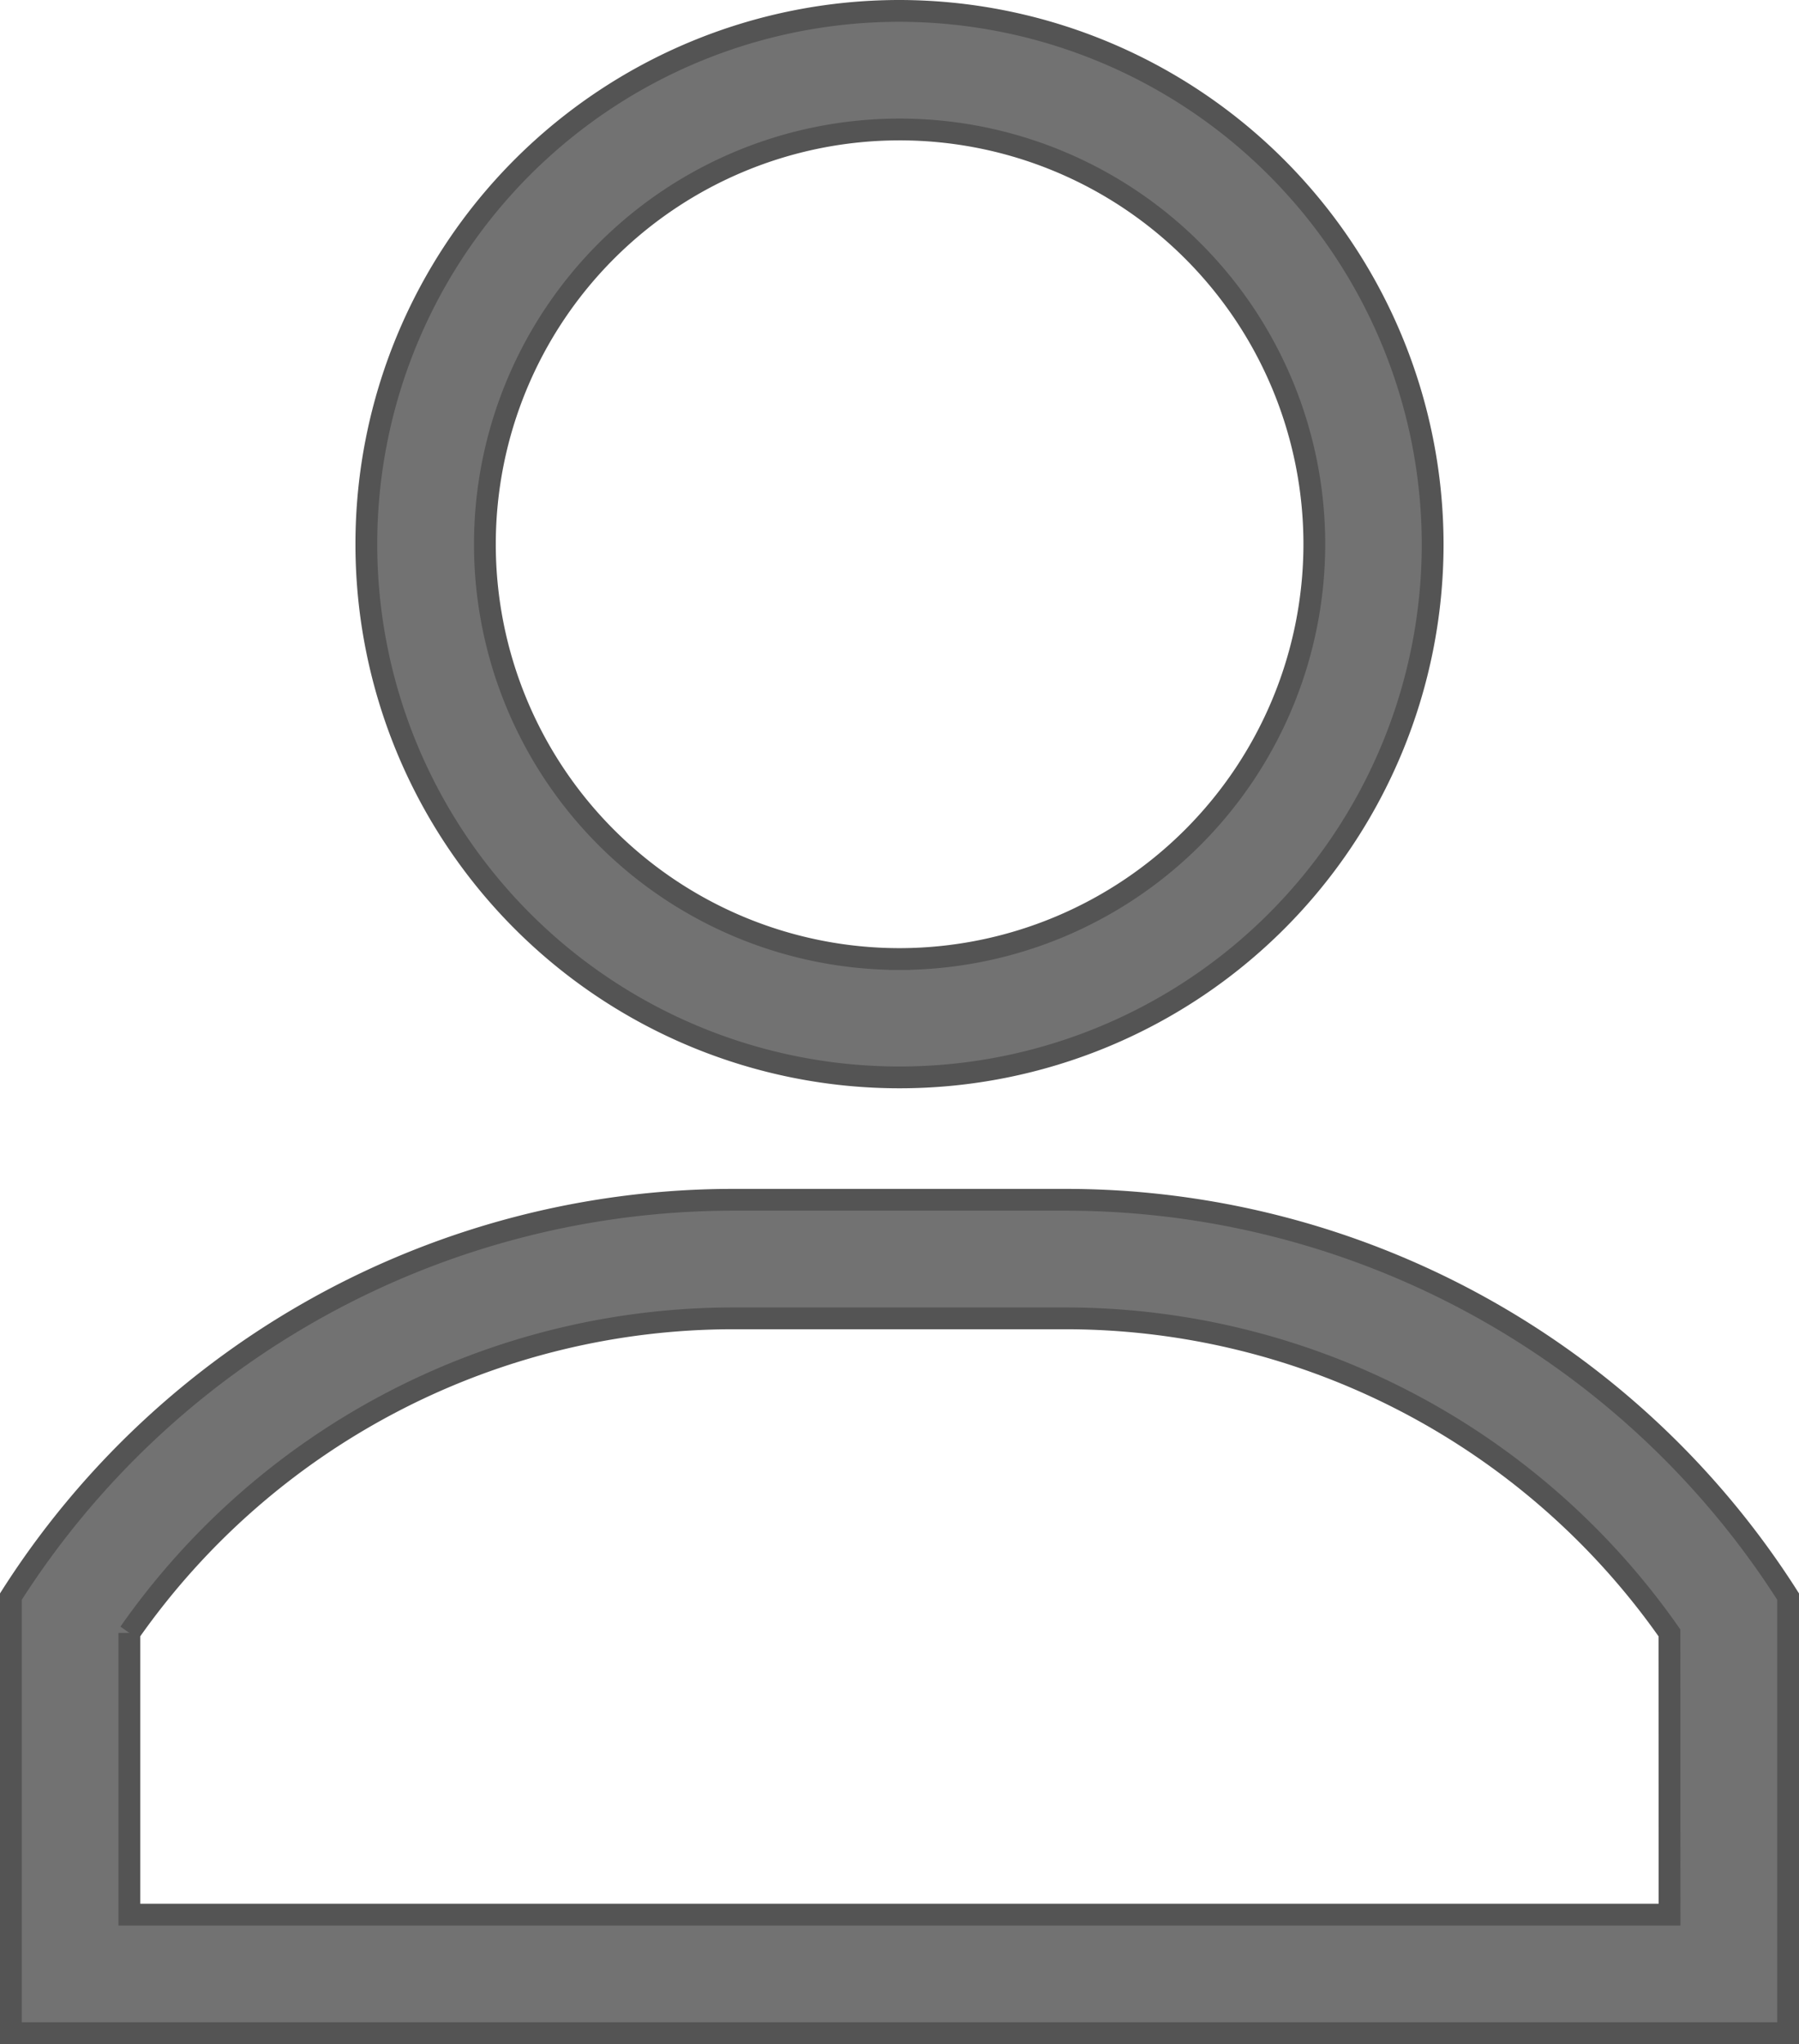
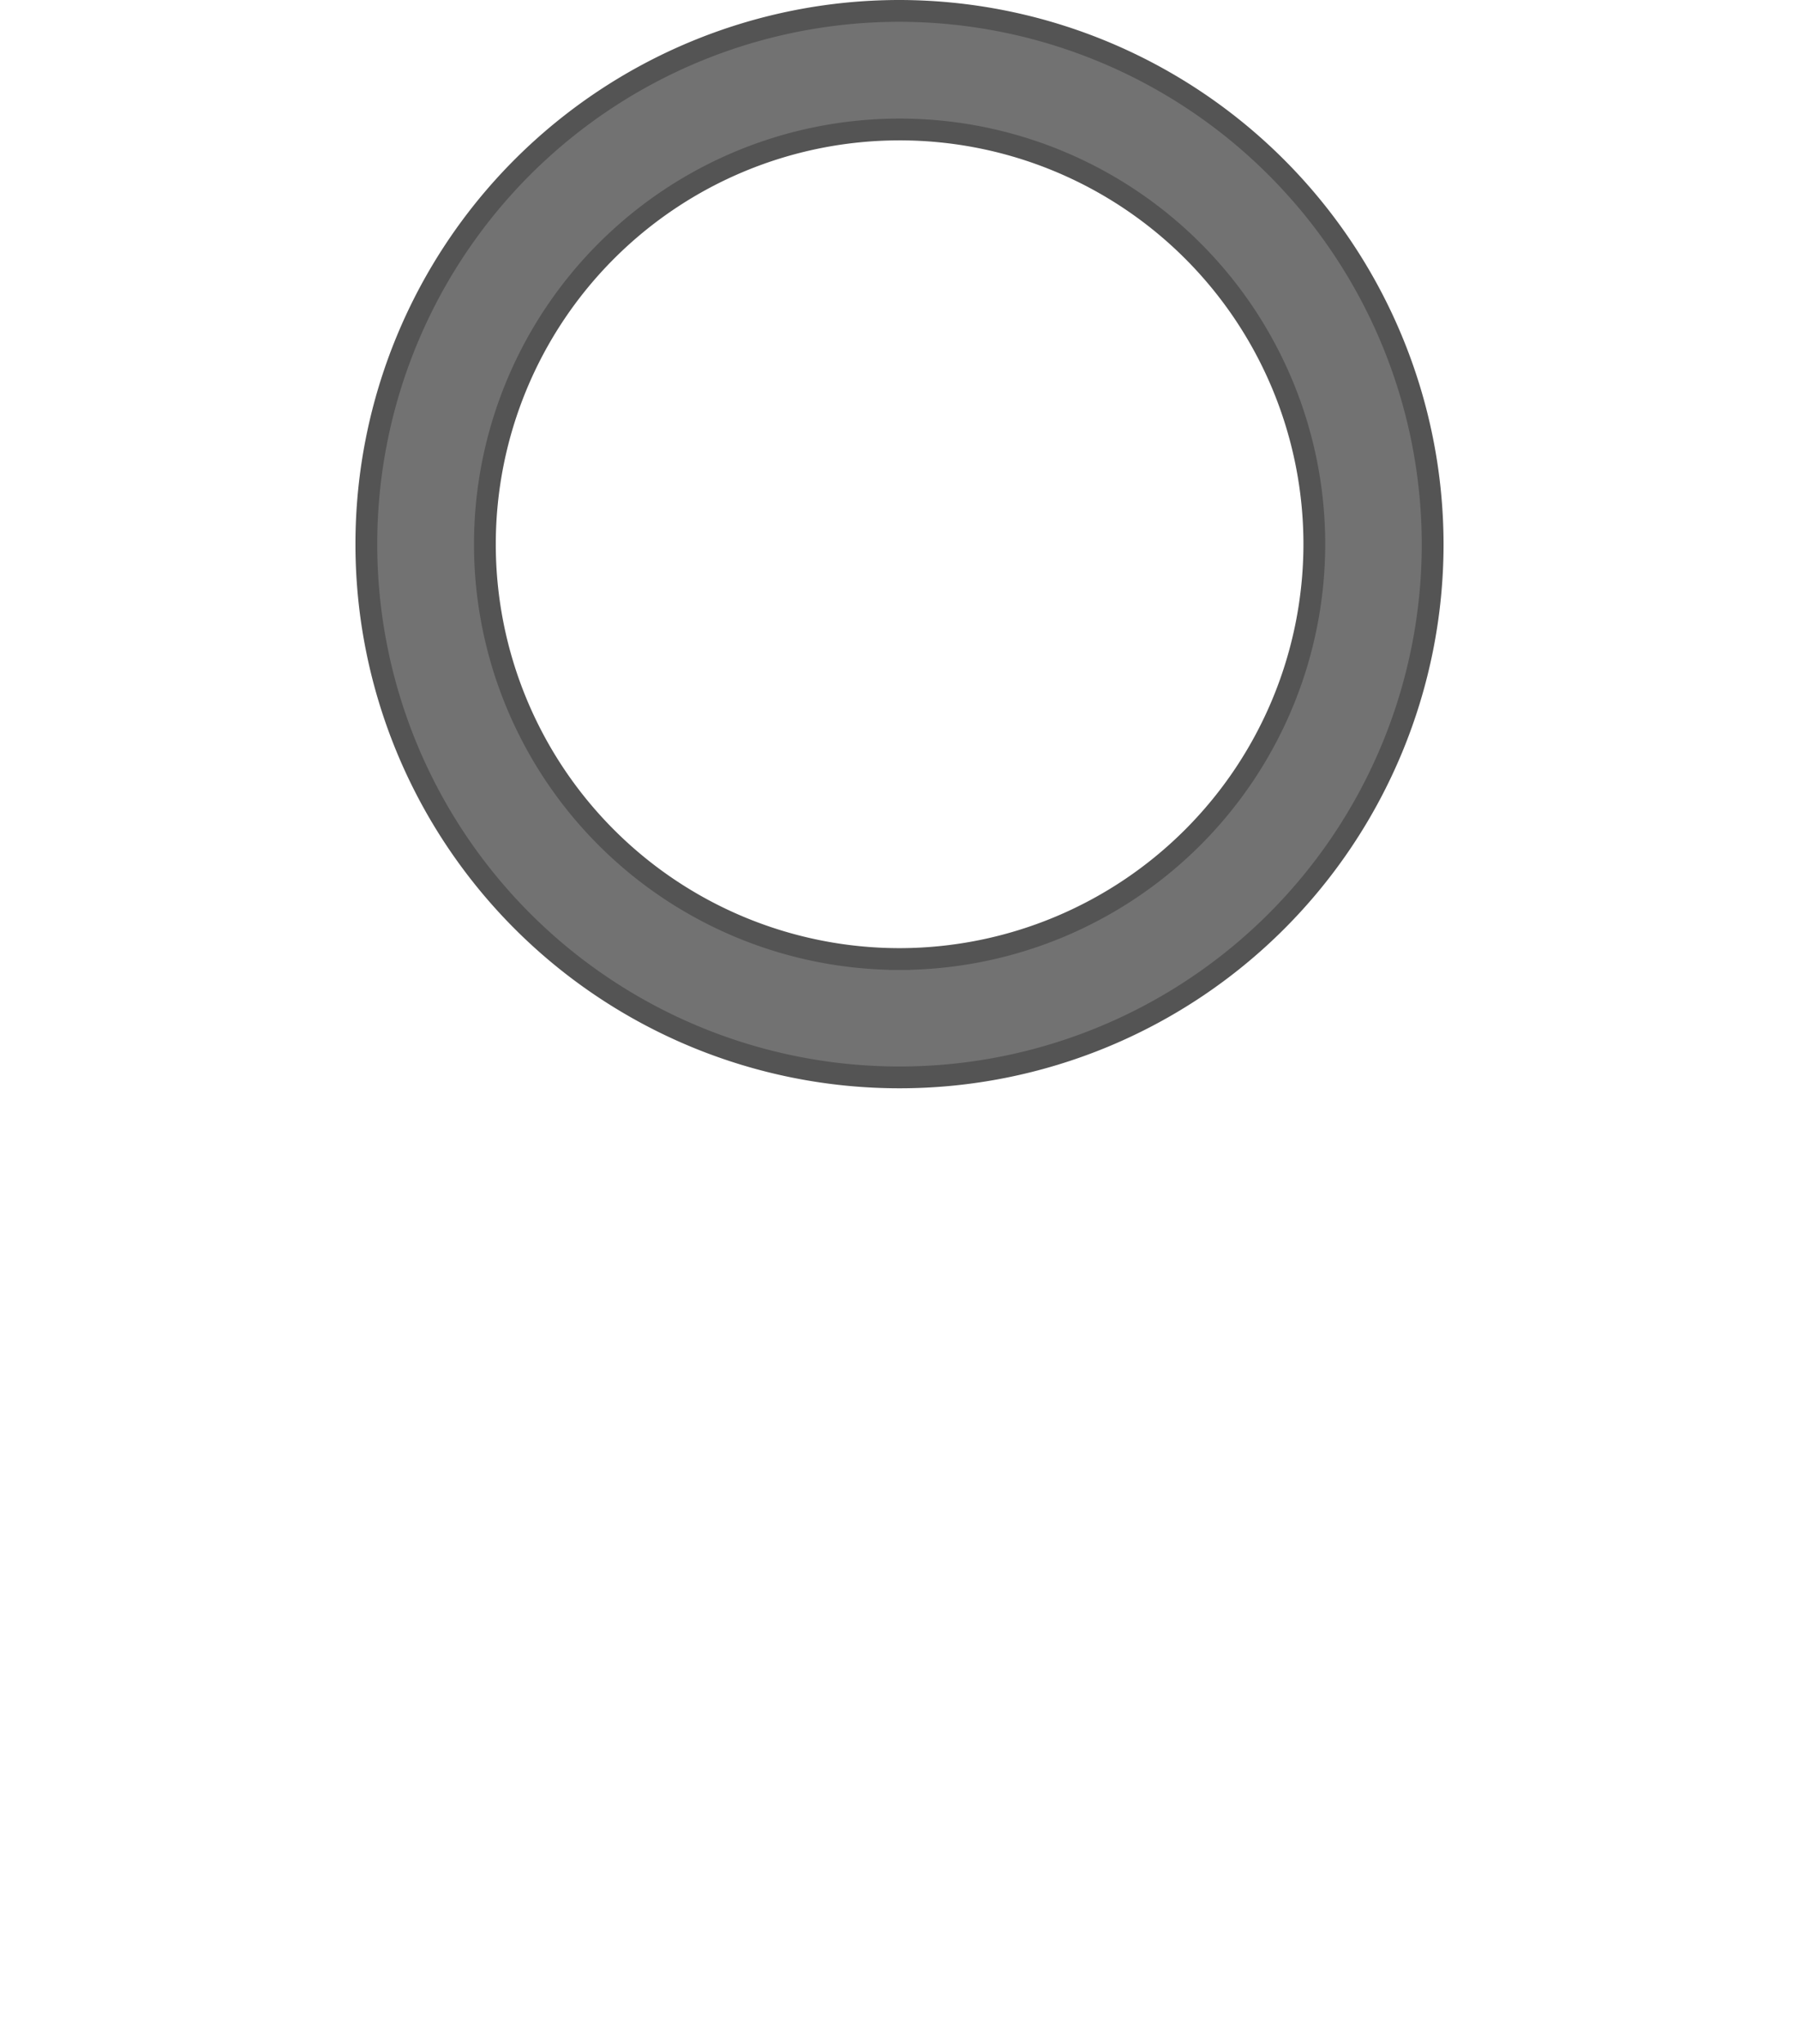
<svg xmlns="http://www.w3.org/2000/svg" width="16.51" height="18.757" viewBox="0 0 16.51 18.757">
  <g id="icon-user" transform="translate(0.1 0.1)">
    <g id="Group_9345" data-name="Group 9345" transform="translate(3.262)">
      <g id="Group_9344" data-name="Group 9344">
        <path id="Path_17951" data-name="Path 17951" d="M125.893,0a4.893,4.893,0,1,0,4.893,4.893A4.9,4.9,0,0,0,125.893,0Zm0,8.7A3.806,3.806,0,1,1,129.7,4.893,3.81,3.81,0,0,1,125.893,8.7Z" transform="translate(-121)" fill="#727272" stroke="#545454" stroke-width="0.2" />
      </g>
    </g>
    <g id="Group_9347" data-name="Group 9347" transform="translate(0 10.909)">
      <g id="Group_9346" data-name="Group 9346">
-         <path id="Path_17952" data-name="Path 17952" d="M40.671,301H37.639A7.859,7.859,0,0,0,31,304.641v4.006H47.31v-4.006A7.86,7.86,0,0,0,40.671,301Zm5.551,6.56H32.087v-2.586a6.767,6.767,0,0,1,5.551-2.886h3.032a6.767,6.767,0,0,1,5.551,2.886Z" transform="translate(-31 -301)" fill="#727272" stroke="#545454" stroke-width="0.2" />
-       </g>
+         </g>
    </g>
  </g>
</svg>